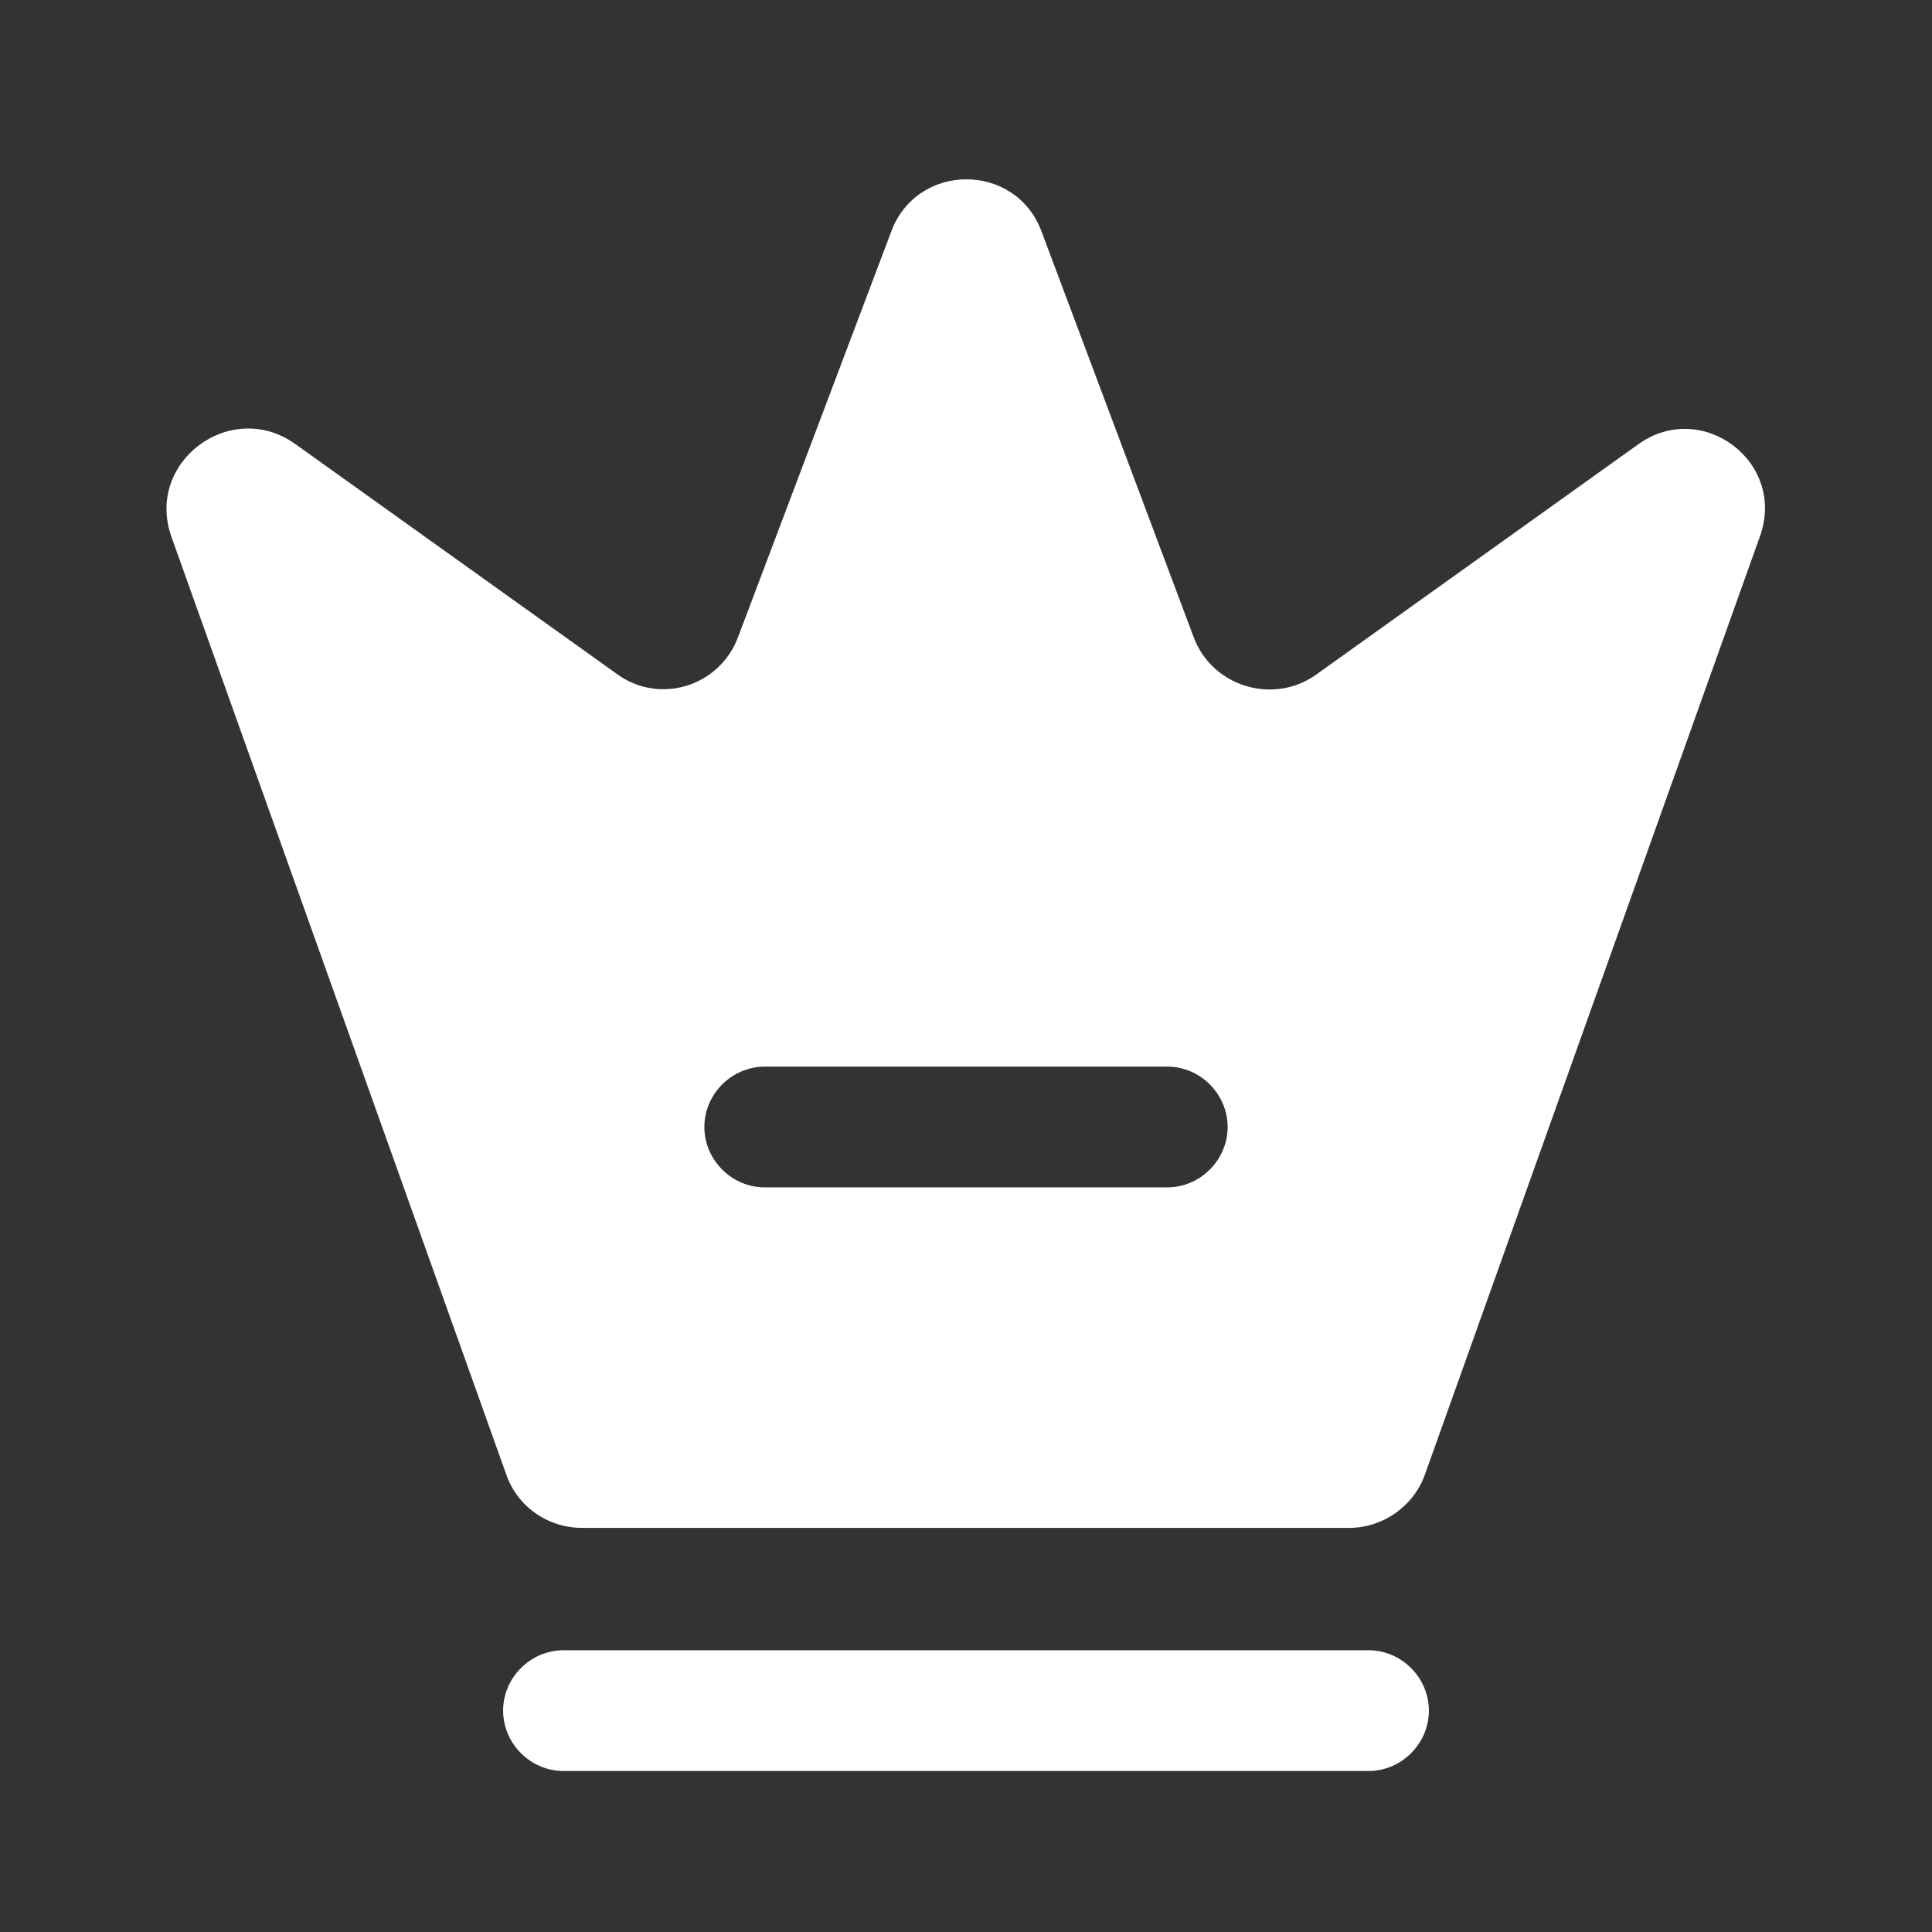
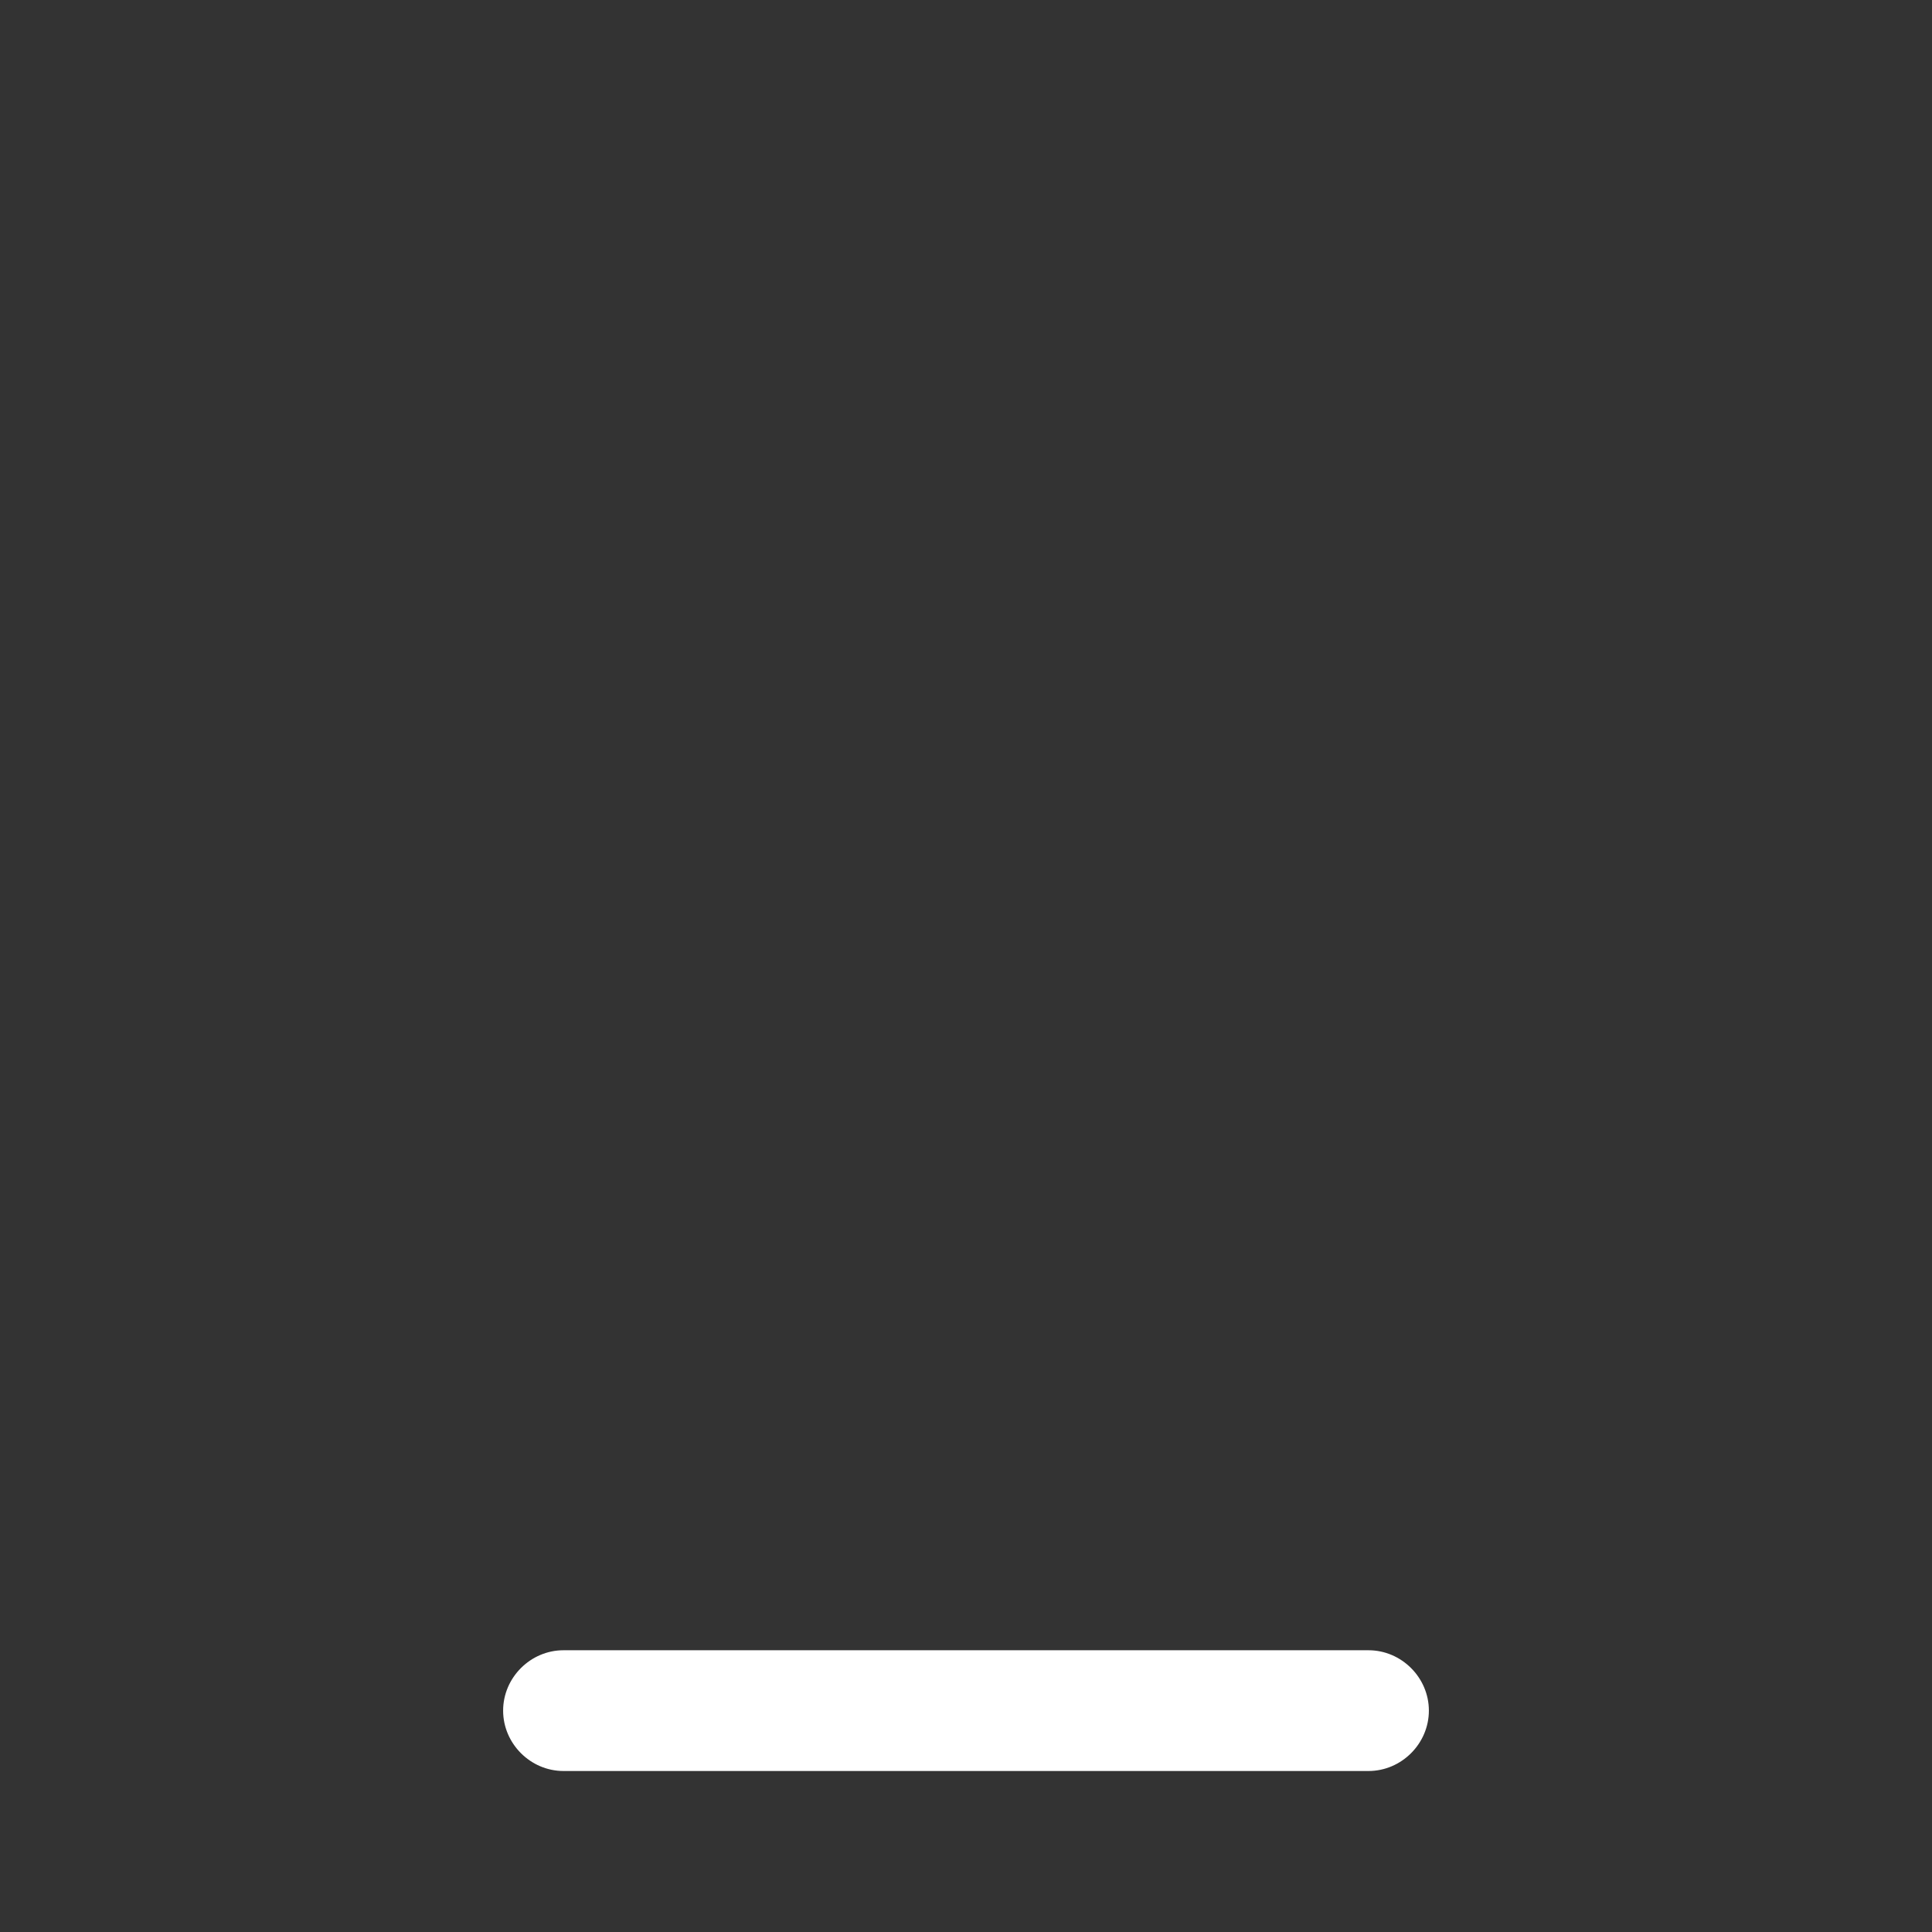
<svg xmlns="http://www.w3.org/2000/svg" width="48" height="48" viewBox="0 0 48 48" fill="none">
  <rect x="0" y="0" width="48" height="48" fill="#333333" stroke="none" />
  <path d="M34 44H14C13.18 44 12.5 43.32 12.5 42.5C12.5 41.68 13.18 41 14 41H34C34.82 41 35.5 41.68 35.5 42.5C35.5 43.32 34.82 44 34 44Z" fill="white" />
-   <path d="M40.7 11.04L32.7 16.76C31.64 17.52 30.12 17.06 29.66 15.84L25.88 5.76C25.24 4.02 22.78 4.02 22.14 5.76L18.34 15.82C17.88 17.06 16.38 17.52 15.32 16.74L7.32 11.02C5.72 9.9 3.6 11.48 4.26 13.34L12.58 36.64C12.86 37.44 13.62 37.96 14.46 37.96H33.52C34.36 37.96 35.12 37.42 35.4 36.64L43.72 13.34C44.4 11.48 42.28 9.9 40.7 11.04ZM29 29.5H19C18.18 29.5 17.5 28.82 17.5 28C17.5 27.18 18.18 26.5 19 26.5H29C29.82 26.5 30.5 27.18 30.5 28C30.5 28.82 29.82 29.5 29 29.5Z" fill="white" />
</svg>